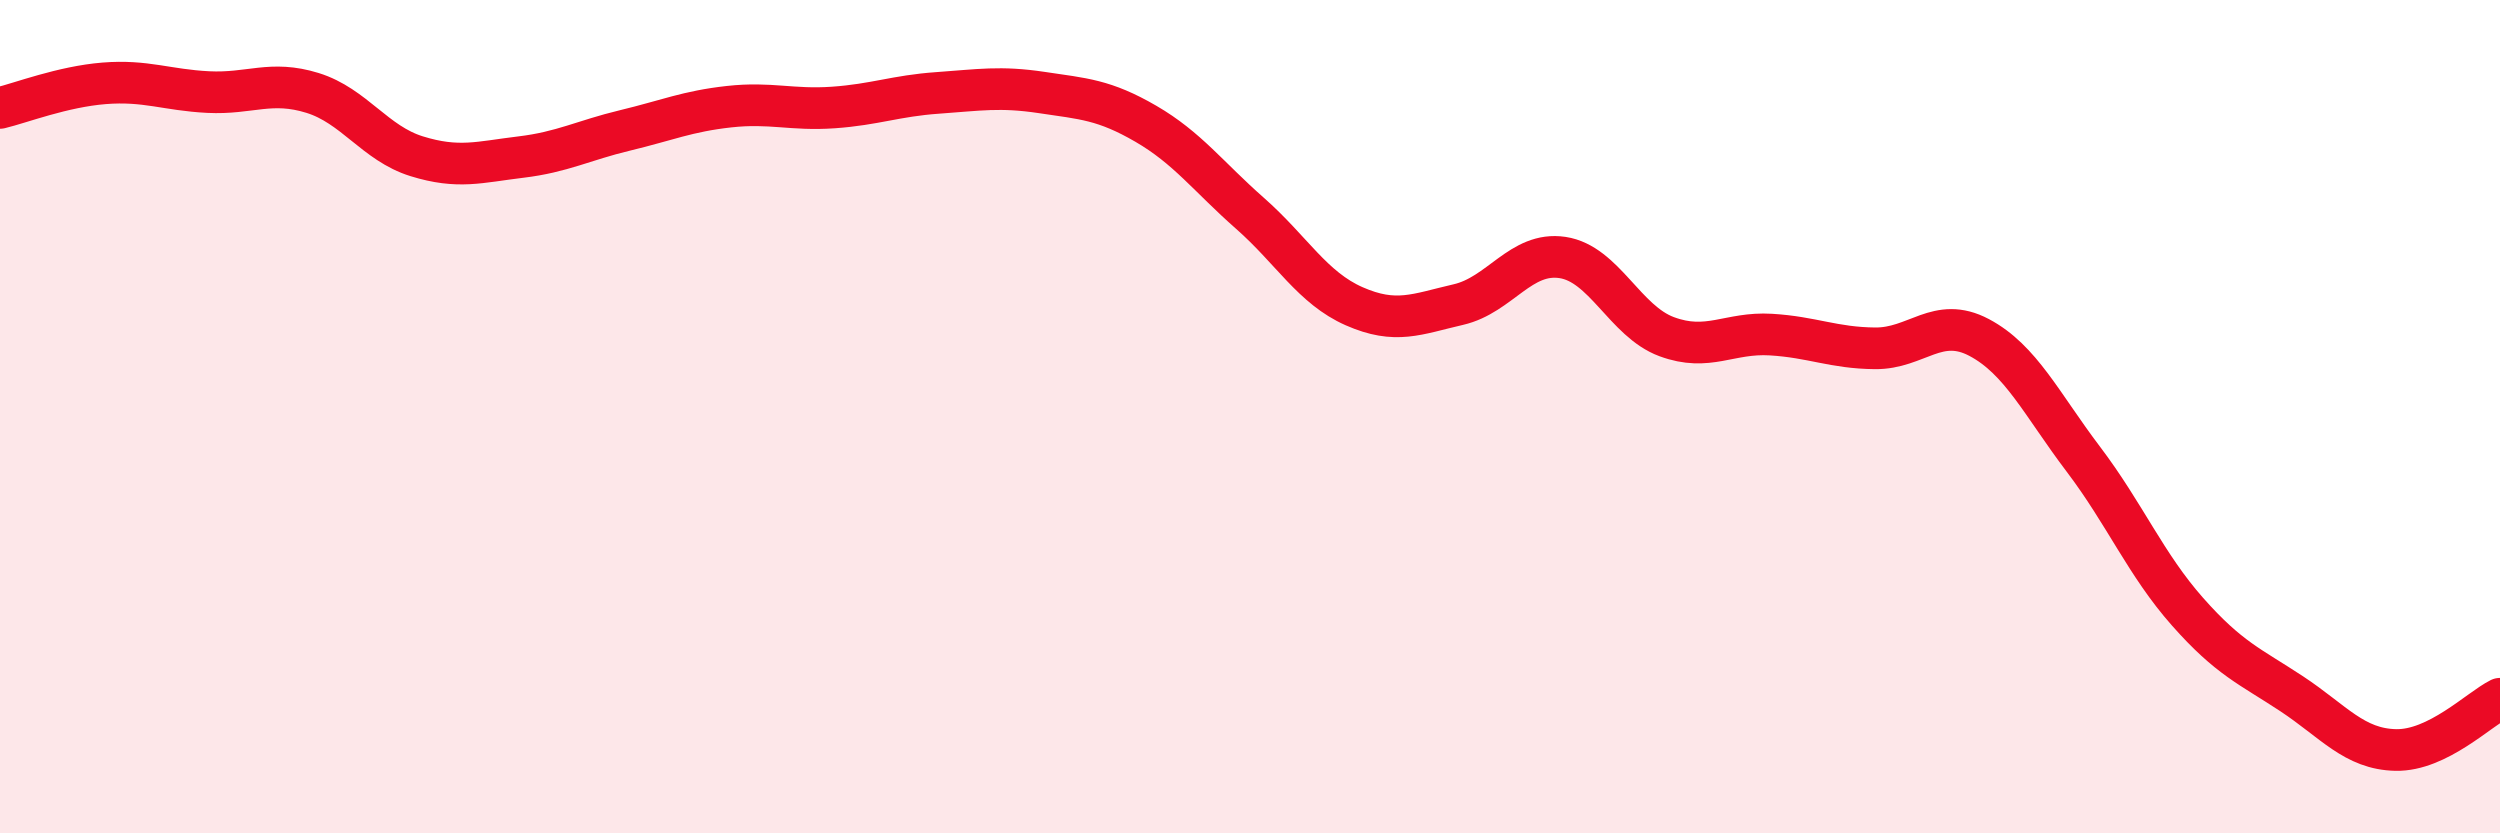
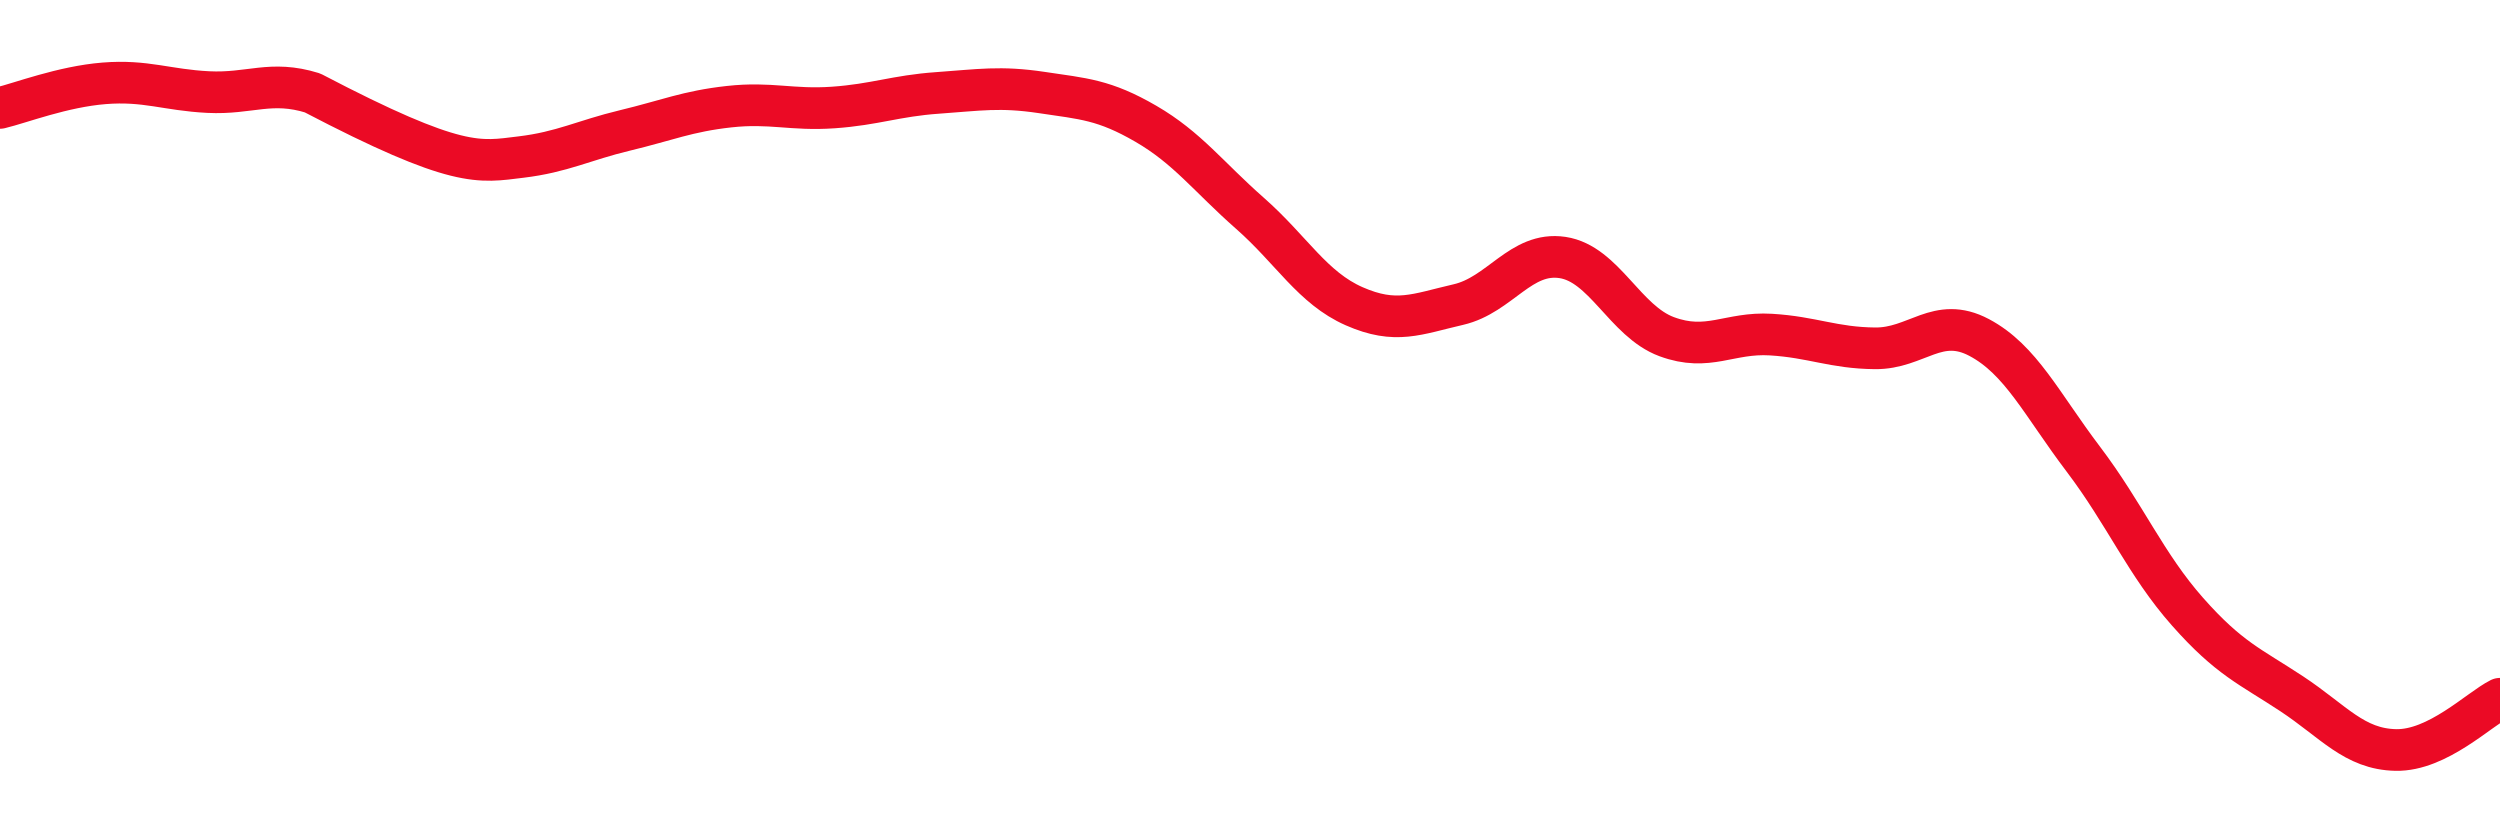
<svg xmlns="http://www.w3.org/2000/svg" width="60" height="20" viewBox="0 0 60 20">
-   <path d="M 0,2.59 C 0.5,2.47 1.5,2.08 2.5,2 C 3.5,1.92 4,2.16 5,2.21 C 6,2.26 6.5,1.92 7.5,2.23 C 8.5,2.54 9,3.44 10,3.75 C 11,4.06 11.5,3.89 12.5,3.77 C 13.5,3.65 14,3.37 15,3.13 C 16,2.89 16.5,2.67 17.5,2.56 C 18.5,2.45 19,2.65 20,2.58 C 21,2.51 21.5,2.3 22.5,2.23 C 23.5,2.16 24,2.07 25,2.22 C 26,2.37 26.5,2.39 27.5,2.97 C 28.5,3.55 29,4.24 30,5.12 C 31,6 31.5,6.91 32.5,7.35 C 33.5,7.79 34,7.54 35,7.31 C 36,7.08 36.5,6.03 37.5,6.18 C 38.5,6.33 39,7.71 40,8.08 C 41,8.45 41.5,7.97 42.5,8.03 C 43.5,8.09 44,8.35 45,8.36 C 46,8.37 46.5,7.57 47.5,8.1 C 48.5,8.63 49,9.7 50,11.02 C 51,12.34 51.5,13.55 52.5,14.68 C 53.5,15.81 54,15.99 55,16.65 C 56,17.31 56.5,17.98 57.5,18 C 58.5,18.02 59.5,17.02 60,16.77L60 20L0 20Z" fill="#EB0A25" opacity="0.1" stroke-linecap="round" stroke-linejoin="round" />
-   <path d="M 0,2.59 C 0.5,2.47 1.5,2.08 2.5,2 C 3.5,1.92 4,2.16 5,2.21 C 6,2.26 6.5,1.92 7.5,2.23 C 8.5,2.54 9,3.44 10,3.75 C 11,4.06 11.5,3.89 12.5,3.77 C 13.5,3.65 14,3.37 15,3.13 C 16,2.89 16.5,2.67 17.5,2.56 C 18.5,2.45 19,2.65 20,2.58 C 21,2.51 21.5,2.3 22.5,2.23 C 23.5,2.16 24,2.07 25,2.22 C 26,2.37 26.5,2.39 27.5,2.97 C 28.5,3.55 29,4.24 30,5.12 C 31,6 31.5,6.91 32.5,7.35 C 33.5,7.79 34,7.54 35,7.31 C 36,7.08 36.5,6.03 37.5,6.18 C 38.5,6.33 39,7.71 40,8.08 C 41,8.45 41.5,7.97 42.5,8.03 C 43.5,8.09 44,8.35 45,8.36 C 46,8.37 46.5,7.57 47.5,8.1 C 48.5,8.63 49,9.7 50,11.02 C 51,12.34 51.5,13.55 52.5,14.68 C 53.5,15.81 54,15.99 55,16.65 C 56,17.31 56.5,17.98 57.5,18 C 58.5,18.02 59.5,17.02 60,16.77" stroke="#EB0A25" stroke-width="1" fill="none" stroke-linecap="round" stroke-linejoin="round" />
+   <path d="M 0,2.59 C 0.5,2.47 1.5,2.08 2.5,2 C 3.5,1.92 4,2.16 5,2.21 C 6,2.26 6.5,1.92 7.5,2.23 C 11,4.06 11.5,3.89 12.5,3.77 C 13.5,3.65 14,3.37 15,3.13 C 16,2.89 16.5,2.67 17.5,2.56 C 18.5,2.45 19,2.65 20,2.58 C 21,2.51 21.5,2.3 22.5,2.23 C 23.5,2.16 24,2.07 25,2.22 C 26,2.37 26.5,2.39 27.5,2.97 C 28.5,3.55 29,4.24 30,5.12 C 31,6 31.5,6.91 32.5,7.35 C 33.5,7.79 34,7.54 35,7.31 C 36,7.08 36.5,6.03 37.5,6.18 C 38.5,6.33 39,7.71 40,8.08 C 41,8.45 41.5,7.97 42.5,8.03 C 43.5,8.09 44,8.35 45,8.36 C 46,8.37 46.5,7.57 47.5,8.1 C 48.5,8.63 49,9.7 50,11.02 C 51,12.34 51.5,13.55 52.5,14.68 C 53.5,15.81 54,15.99 55,16.65 C 56,17.31 56.5,17.98 57.5,18 C 58.5,18.02 59.5,17.02 60,16.77" stroke="#EB0A25" stroke-width="1" fill="none" stroke-linecap="round" stroke-linejoin="round" />
</svg>